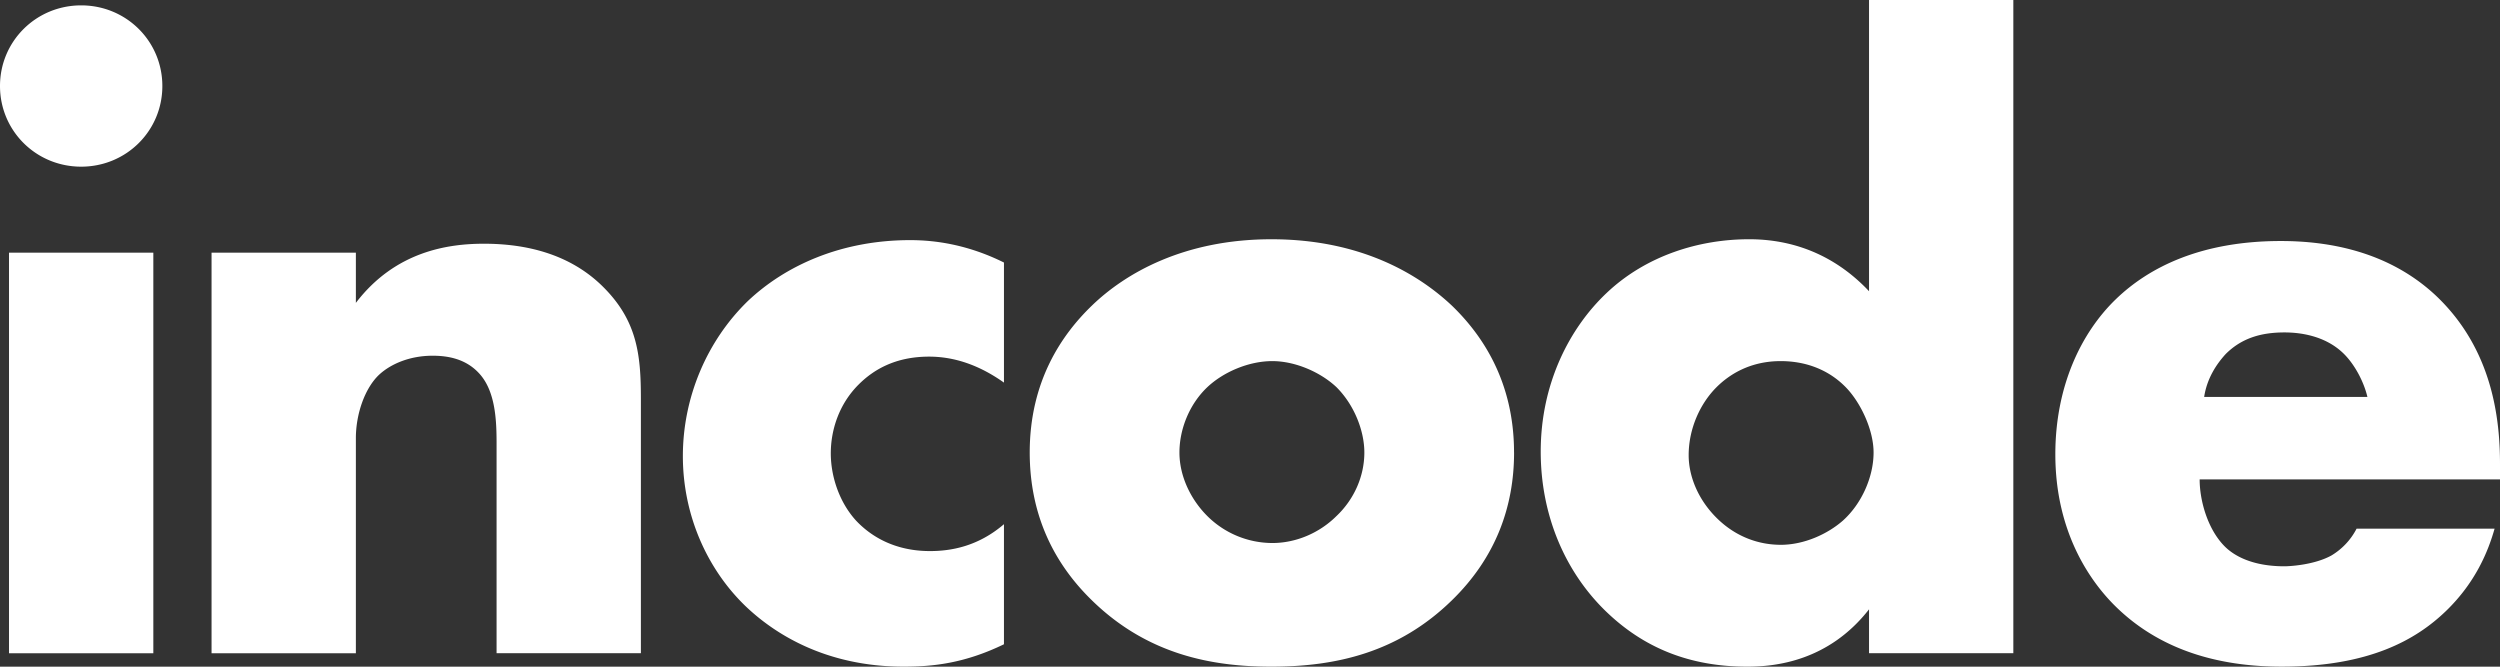
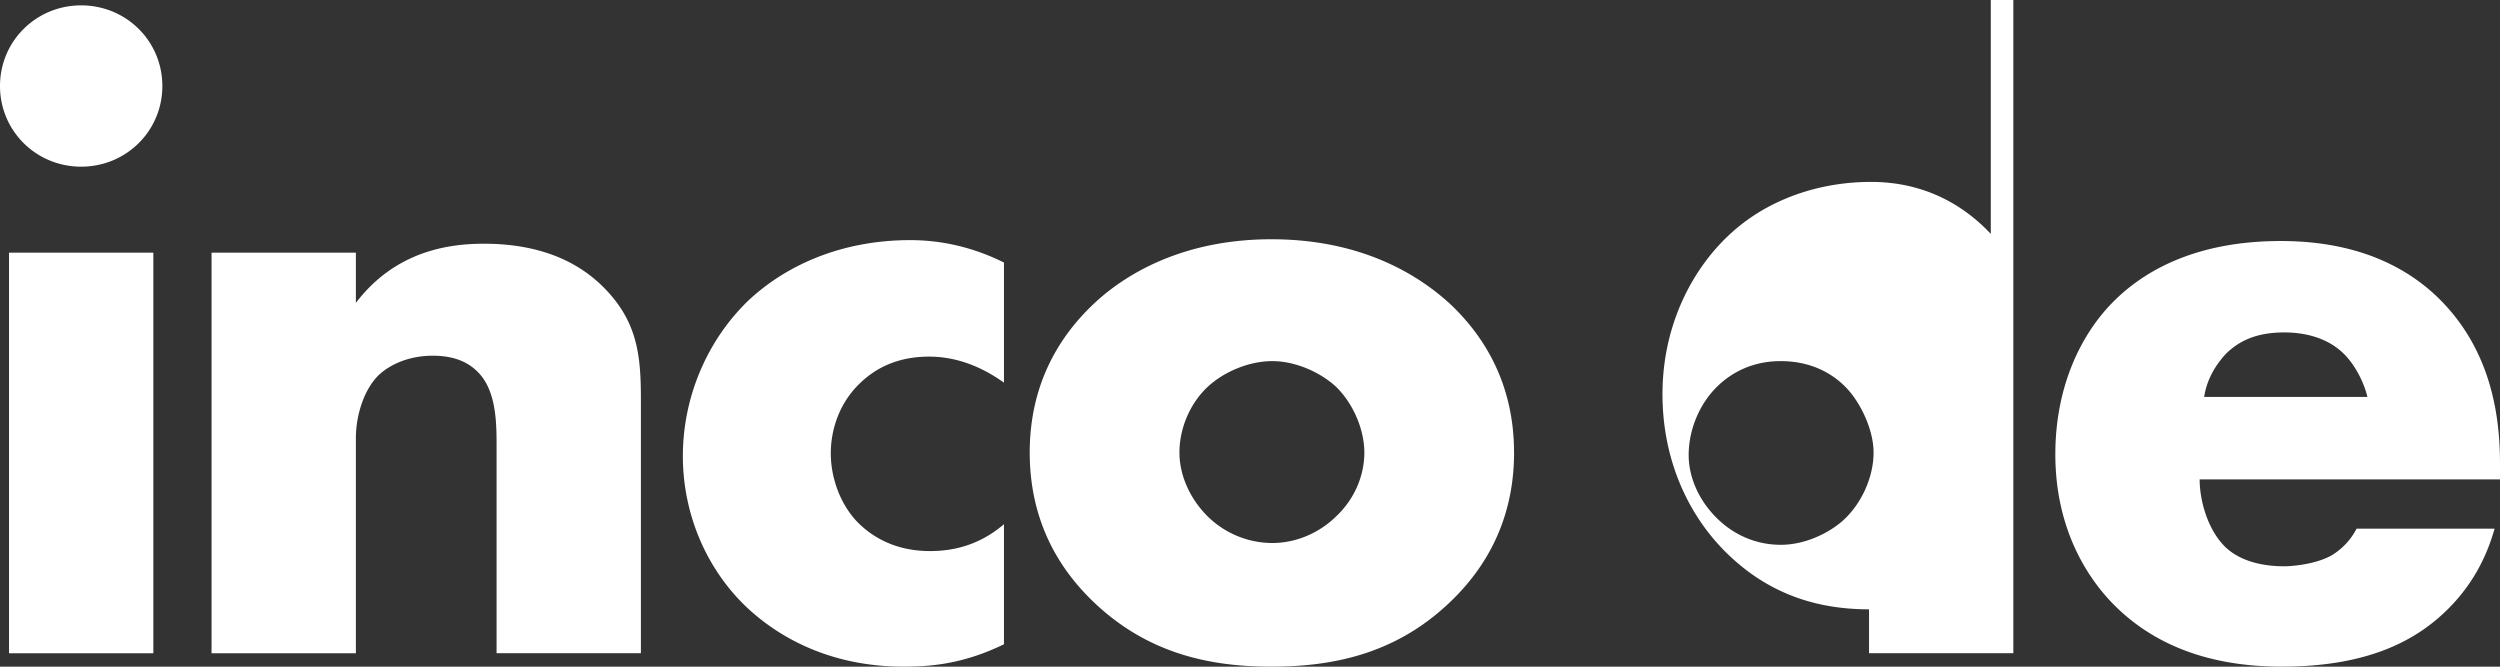
<svg xmlns="http://www.w3.org/2000/svg" width="135" height="36">
  <rect width="100%" height="100%" fill="#333333" stroke="none" />
-   <path d="M.487 13.645v21.63H8.28v-21.63H.487zm-.487-9C0 7.065 1.948 9 4.383 9 6.82 9 8.767 7.065 8.767 4.645 8.767 2.225 6.819.29 4.383.29 1.948.29 0 2.226 0 4.645zm11.424 30.63h7.793V23.66c0-1.306.487-2.71 1.266-3.435.633-.58 1.656-1.016 2.874-1.016.78 0 1.753.145 2.484.919 1.023 1.065.974 2.952.974 4.21v10.935h7.793V21.532c0-2.37-.195-4.21-2.046-6.048-1.802-1.79-4.189-2.323-6.429-2.323-1.9 0-4.773.387-6.916 3.194v-2.71h-7.793v21.63zm42.79-6.969c-1.412 1.21-2.873 1.452-3.994 1.452-1.996 0-3.263-.87-3.993-1.645-.926-1.016-1.364-2.42-1.364-3.63 0-1.257.438-2.66 1.51-3.725.779-.774 1.948-1.5 3.799-1.5 1.656 0 3.02.677 4.042 1.403v-6.484c-1.948-.967-3.701-1.21-5.065-1.21-3.702 0-6.721 1.356-8.767 3.291-2.192 2.13-3.507 5.177-3.507 8.371 0 3.194 1.315 6.097 3.36 8.08 1.56 1.5 4.336 3.291 8.573 3.291 1.607 0 3.312-.194 5.406-1.21v-6.484zM68.707 19.5c-1.267 0-2.63.58-3.507 1.403-.974.92-1.51 2.274-1.51 3.532 0 1.307.633 2.565 1.51 3.436a4.996 4.996 0 003.507 1.452c1.266 0 2.532-.533 3.458-1.452.974-.92 1.51-2.177 1.51-3.436 0-1.16-.536-2.564-1.51-3.532-.877-.822-2.24-1.403-3.458-1.403zm13.053 4.935c0 2.904-.974 5.662-3.36 7.984C75.525 35.226 72.164 36 68.657 36c-3.166 0-6.673-.629-9.692-3.58-2.387-2.323-3.36-5.081-3.36-7.985 0-3.87 1.752-6.387 3.36-7.935 1.802-1.742 4.968-3.58 9.692-3.58 4.822 0 7.939 1.886 9.741 3.58 1.607 1.548 3.36 4.065 3.36 7.935zM108.72 0v35.274h-7.792v-2.37C98.736 35.71 95.863 36 94.353 36c-3.117 0-5.601-1.016-7.647-3-2.192-2.129-3.507-5.177-3.507-8.613 0-3.677 1.559-6.677 3.556-8.564 2.143-2.033 5.016-2.904 7.695-2.904 2.971 0 5.066 1.307 6.478 2.807V0h7.793zM96.156 29.42c1.266 0 2.533-.581 3.36-1.307 1.023-.92 1.657-2.371 1.657-3.678 0-1.21-.682-2.66-1.462-3.483-.876-.92-2.094-1.452-3.555-1.452-1.656 0-2.776.726-3.458 1.403-.877.871-1.51 2.226-1.51 3.678 0 1.113.487 2.37 1.51 3.387 1.071 1.064 2.338 1.451 3.458 1.451zM135 25.064v.822h-16.219c0 1.161.439 2.71 1.364 3.63.487.483 1.461 1.064 3.214 1.064.195 0 1.559-.049 2.533-.581a3.613 3.613 0 001.364-1.452h7.452c-.341 1.21-1.023 2.904-2.63 4.452-1.608 1.548-4.14 3-8.865 3-2.873 0-6.331-.629-9.01-3.29-1.413-1.404-3.215-4.065-3.215-8.178 0-3.629 1.364-6.532 3.264-8.37 1.802-1.743 4.627-3.146 8.913-3.146 2.532 0 5.796.532 8.377 2.952C134.61 18.87 135 22.645 135 25.065zm-15.975-3.63h8.815c-.194-.822-.682-1.741-1.266-2.322-1.023-1.016-2.435-1.161-3.215-1.161-1.315 0-2.337.338-3.165 1.16-.536.582-1.023 1.356-1.17 2.323z" fill="#FFF" fill-rule="evenodd" />
+   <path d="M.487 13.645v21.63H8.28v-21.63H.487zm-.487-9C0 7.065 1.948 9 4.383 9 6.82 9 8.767 7.065 8.767 4.645 8.767 2.225 6.819.29 4.383.29 1.948.29 0 2.226 0 4.645zm11.424 30.63h7.793V23.66c0-1.306.487-2.71 1.266-3.435.633-.58 1.656-1.016 2.874-1.016.78 0 1.753.145 2.484.919 1.023 1.065.974 2.952.974 4.21v10.935h7.793V21.532c0-2.37-.195-4.21-2.046-6.048-1.802-1.79-4.189-2.323-6.429-2.323-1.9 0-4.773.387-6.916 3.194v-2.71h-7.793v21.63zm42.79-6.969c-1.412 1.21-2.873 1.452-3.994 1.452-1.996 0-3.263-.87-3.993-1.645-.926-1.016-1.364-2.42-1.364-3.63 0-1.257.438-2.66 1.51-3.725.779-.774 1.948-1.5 3.799-1.5 1.656 0 3.02.677 4.042 1.403v-6.484c-1.948-.967-3.701-1.21-5.065-1.21-3.702 0-6.721 1.356-8.767 3.291-2.192 2.13-3.507 5.177-3.507 8.371 0 3.194 1.315 6.097 3.36 8.08 1.56 1.5 4.336 3.291 8.573 3.291 1.607 0 3.312-.194 5.406-1.21v-6.484zM68.707 19.5c-1.267 0-2.63.58-3.507 1.403-.974.92-1.51 2.274-1.51 3.532 0 1.307.633 2.565 1.51 3.436a4.996 4.996 0 003.507 1.452c1.266 0 2.532-.533 3.458-1.452.974-.92 1.51-2.177 1.51-3.436 0-1.16-.536-2.564-1.51-3.532-.877-.822-2.24-1.403-3.458-1.403zm13.053 4.935c0 2.904-.974 5.662-3.36 7.984C75.525 35.226 72.164 36 68.657 36c-3.166 0-6.673-.629-9.692-3.58-2.387-2.323-3.36-5.081-3.36-7.985 0-3.87 1.752-6.387 3.36-7.935 1.802-1.742 4.968-3.58 9.692-3.58 4.822 0 7.939 1.886 9.741 3.58 1.607 1.548 3.36 4.065 3.36 7.935zM108.72 0v35.274h-7.792v-2.37c-3.117 0-5.601-1.016-7.647-3-2.192-2.129-3.507-5.177-3.507-8.613 0-3.677 1.559-6.677 3.556-8.564 2.143-2.033 5.016-2.904 7.695-2.904 2.971 0 5.066 1.307 6.478 2.807V0h7.793zM96.156 29.42c1.266 0 2.533-.581 3.36-1.307 1.023-.92 1.657-2.371 1.657-3.678 0-1.21-.682-2.66-1.462-3.483-.876-.92-2.094-1.452-3.555-1.452-1.656 0-2.776.726-3.458 1.403-.877.871-1.51 2.226-1.51 3.678 0 1.113.487 2.37 1.51 3.387 1.071 1.064 2.338 1.451 3.458 1.451zM135 25.064v.822h-16.219c0 1.161.439 2.71 1.364 3.63.487.483 1.461 1.064 3.214 1.064.195 0 1.559-.049 2.533-.581a3.613 3.613 0 001.364-1.452h7.452c-.341 1.21-1.023 2.904-2.63 4.452-1.608 1.548-4.14 3-8.865 3-2.873 0-6.331-.629-9.01-3.29-1.413-1.404-3.215-4.065-3.215-8.178 0-3.629 1.364-6.532 3.264-8.37 1.802-1.743 4.627-3.146 8.913-3.146 2.532 0 5.796.532 8.377 2.952C134.61 18.87 135 22.645 135 25.065zm-15.975-3.63h8.815c-.194-.822-.682-1.741-1.266-2.322-1.023-1.016-2.435-1.161-3.215-1.161-1.315 0-2.337.338-3.165 1.16-.536.582-1.023 1.356-1.17 2.323z" fill="#FFF" fill-rule="evenodd" />
</svg>